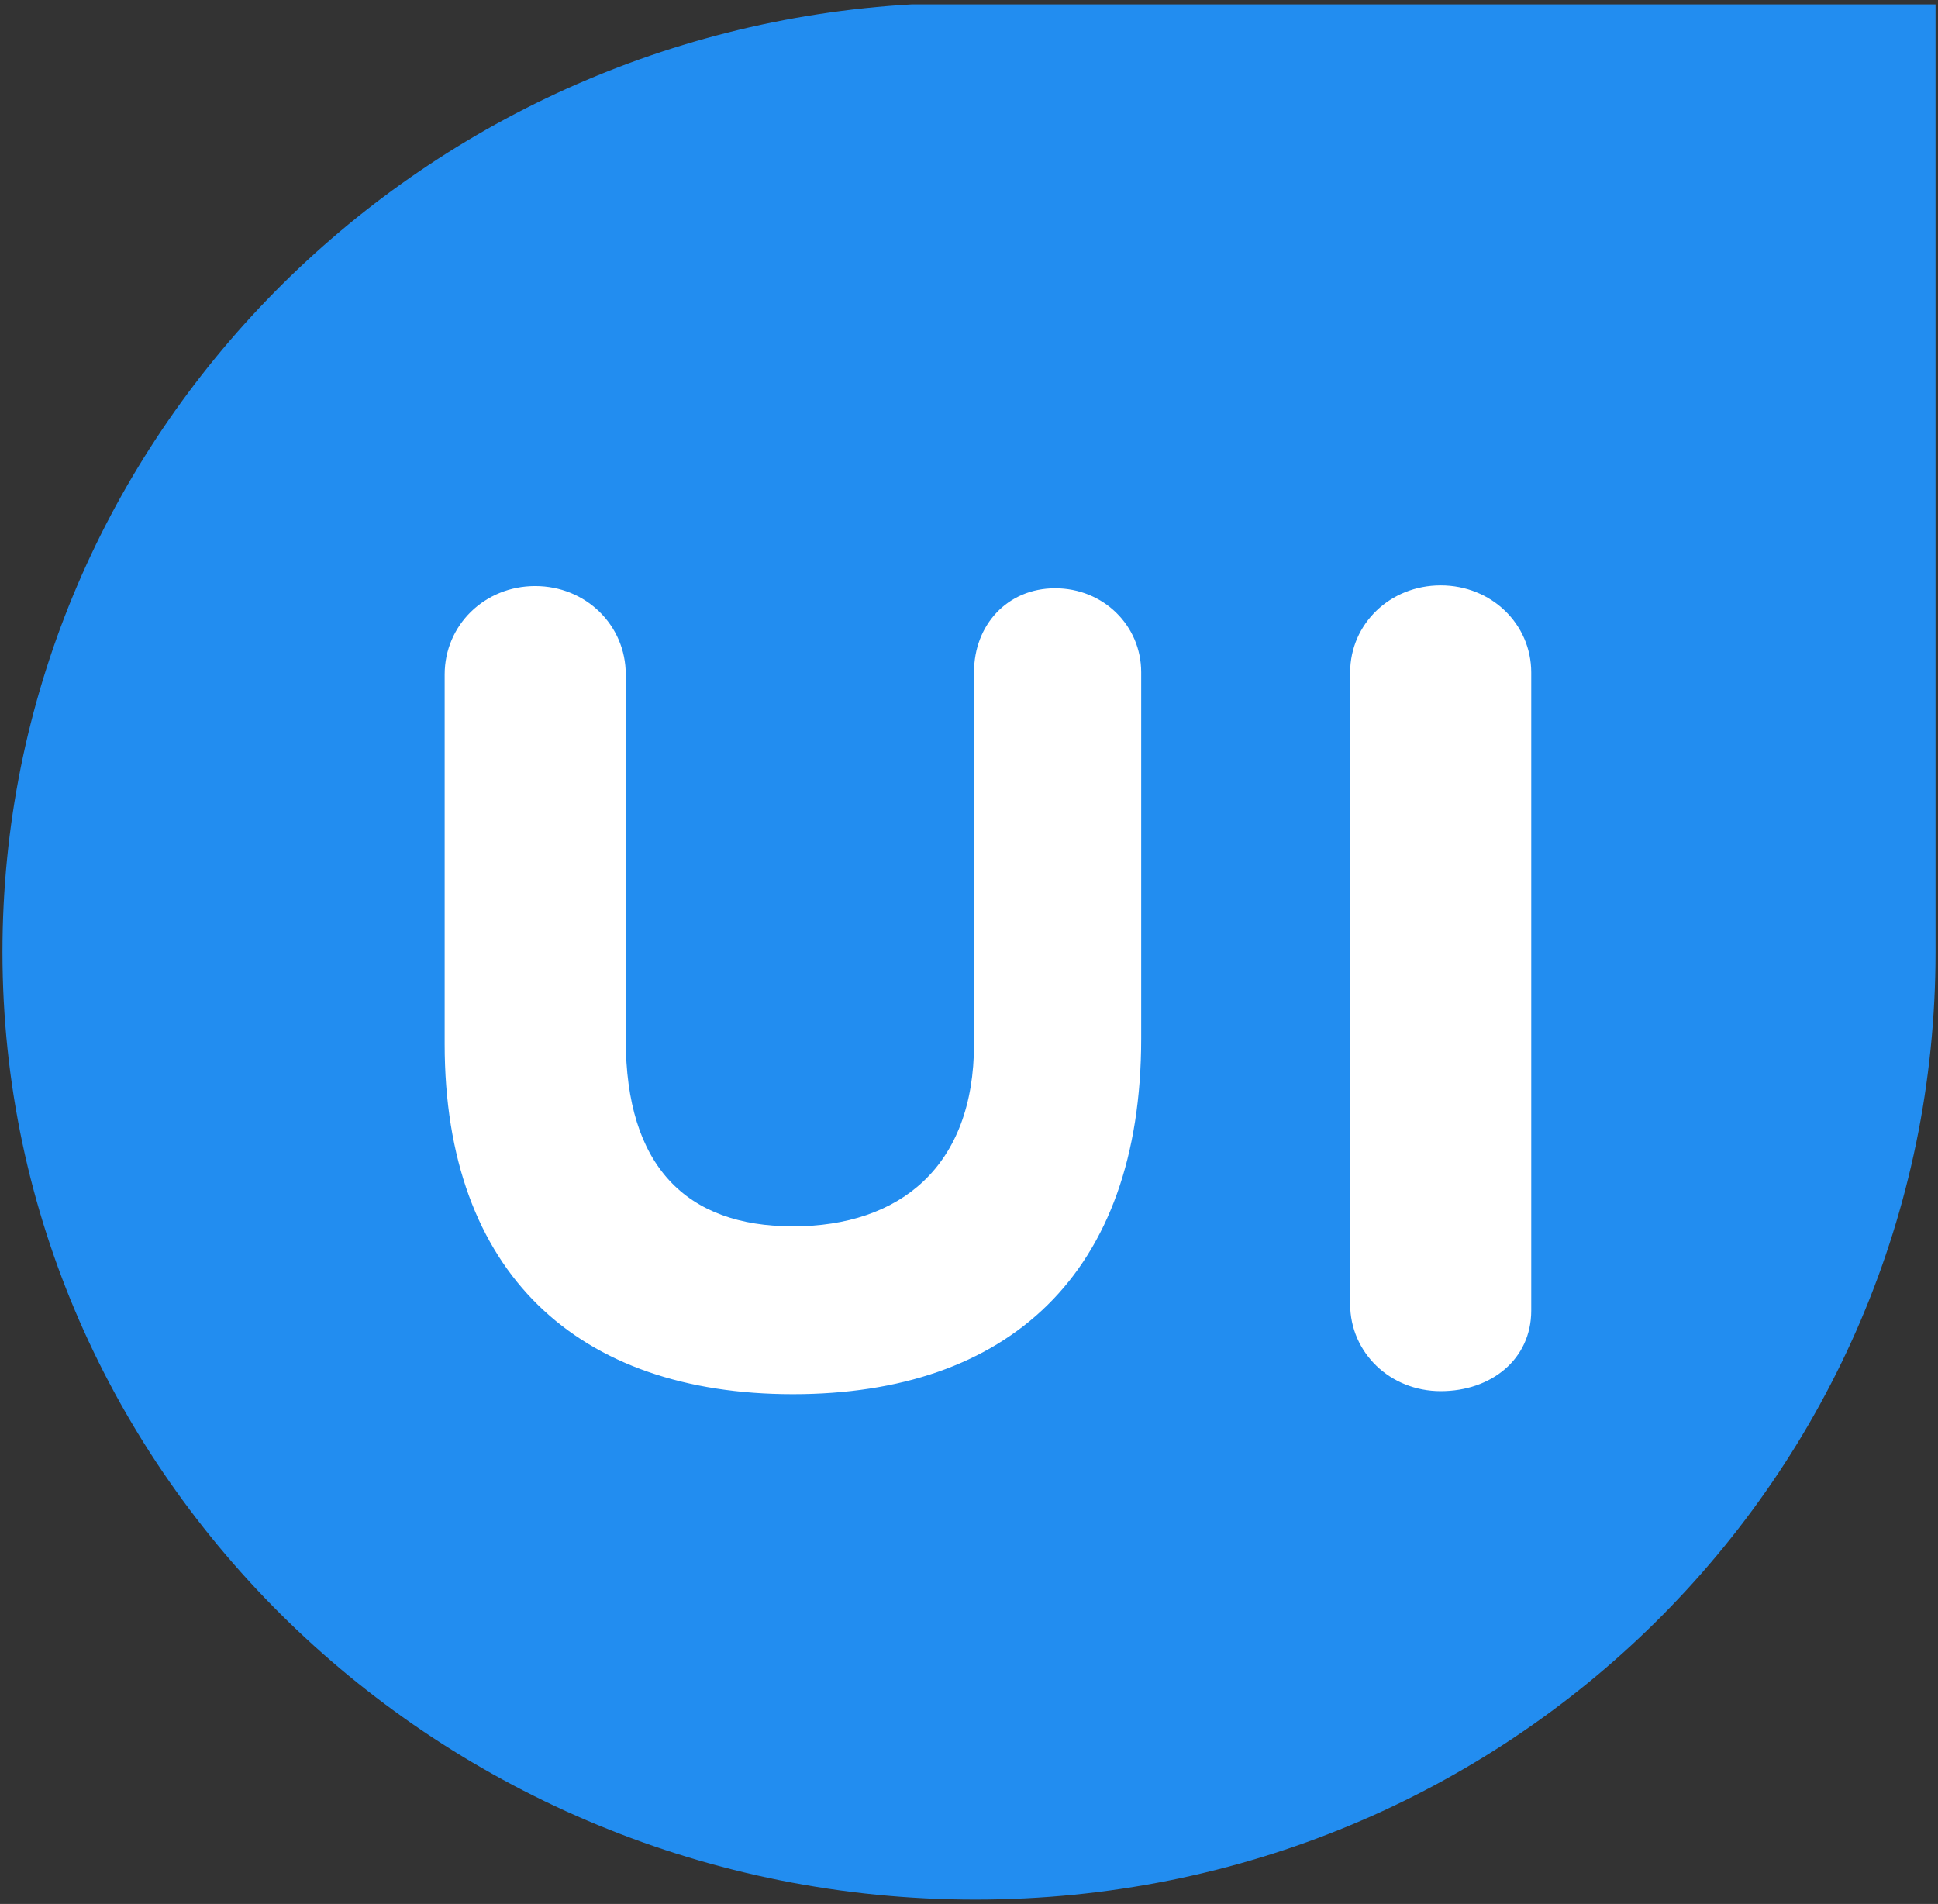
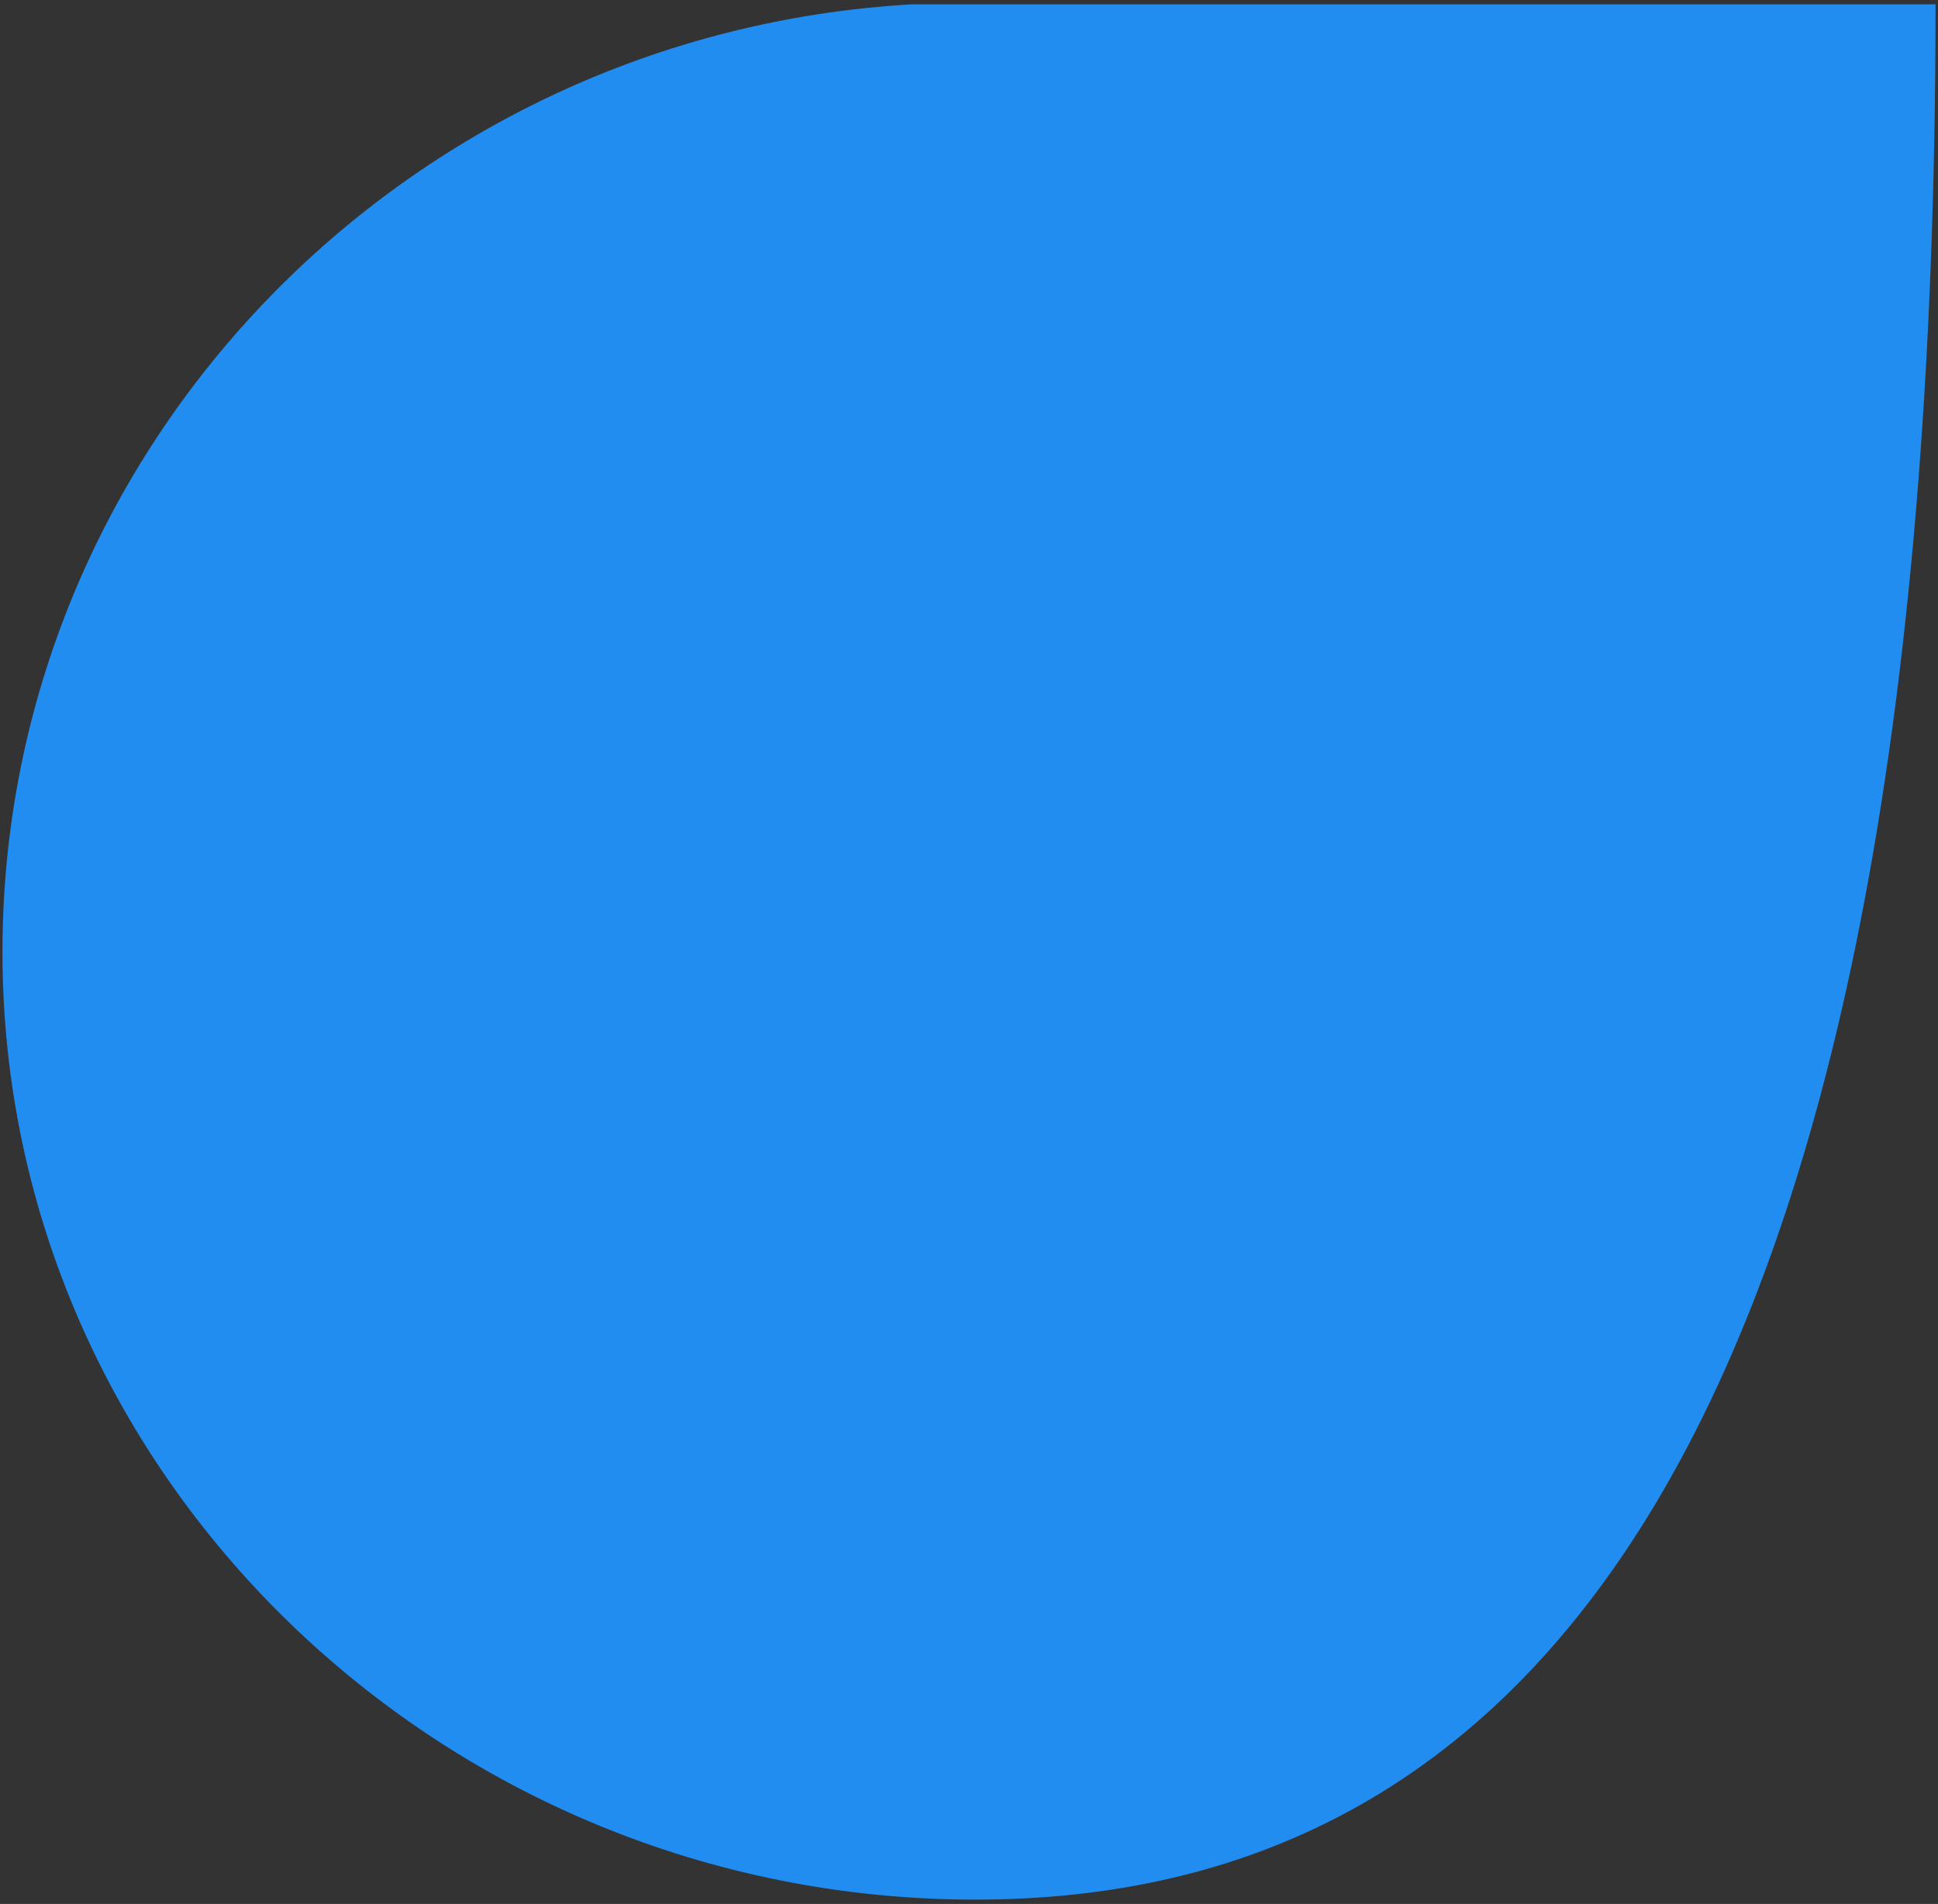
<svg xmlns="http://www.w3.org/2000/svg" width="397px" height="390px">
  <rect width="100%" height="100%" fill="#333333" stroke="none" />
-   <path fill-rule="evenodd" fill="rgb(34, 141, 240)" d="M199.794,389.115 C90.443,389.115 0.503,302.207 0.503,195.000 C0.503,91.629 82.927,6.800 186.853,0.885 L186.853,0.885 L396.497,0.885 L396.497,195.000 C396.497,302.207 309.145,389.115 199.794,389.115 Z" />
-   <path fill-rule="evenodd" fill="rgb(255, 255, 255)" d="M295.126,284.965 C284.768,284.965 276.577,277.083 276.577,267.115 L276.577,137.760 C276.577,127.791 284.768,119.909 295.126,119.909 C305.485,119.909 313.675,127.791 313.675,137.760 L313.675,268.461 C313.675,278.429 305.485,284.965 295.126,284.965 ZM162.431,285.587 C118.457,285.587 91.090,260.912 91.090,213.863 L91.090,138.161 C91.090,128.047 99.280,120.049 109.638,120.049 C119.996,120.049 128.187,128.047 128.187,138.161 L128.187,212.926 C128.187,238.847 140.542,251.204 162.431,251.204 C184.320,251.204 199.529,238.996 199.529,213.823 L199.529,137.664 C199.529,128.080 206.310,120.502 216.151,120.502 C225.992,120.502 233.773,128.100 233.773,137.709 L233.773,212.722 C233.773,261.141 206.406,285.587 162.431,285.587 Z" />
+   <path fill-rule="evenodd" fill="rgb(34, 141, 240)" d="M199.794,389.115 C90.443,389.115 0.503,302.207 0.503,195.000 C0.503,91.629 82.927,6.800 186.853,0.885 L186.853,0.885 L396.497,0.885 C396.497,302.207 309.145,389.115 199.794,389.115 Z" />
</svg>